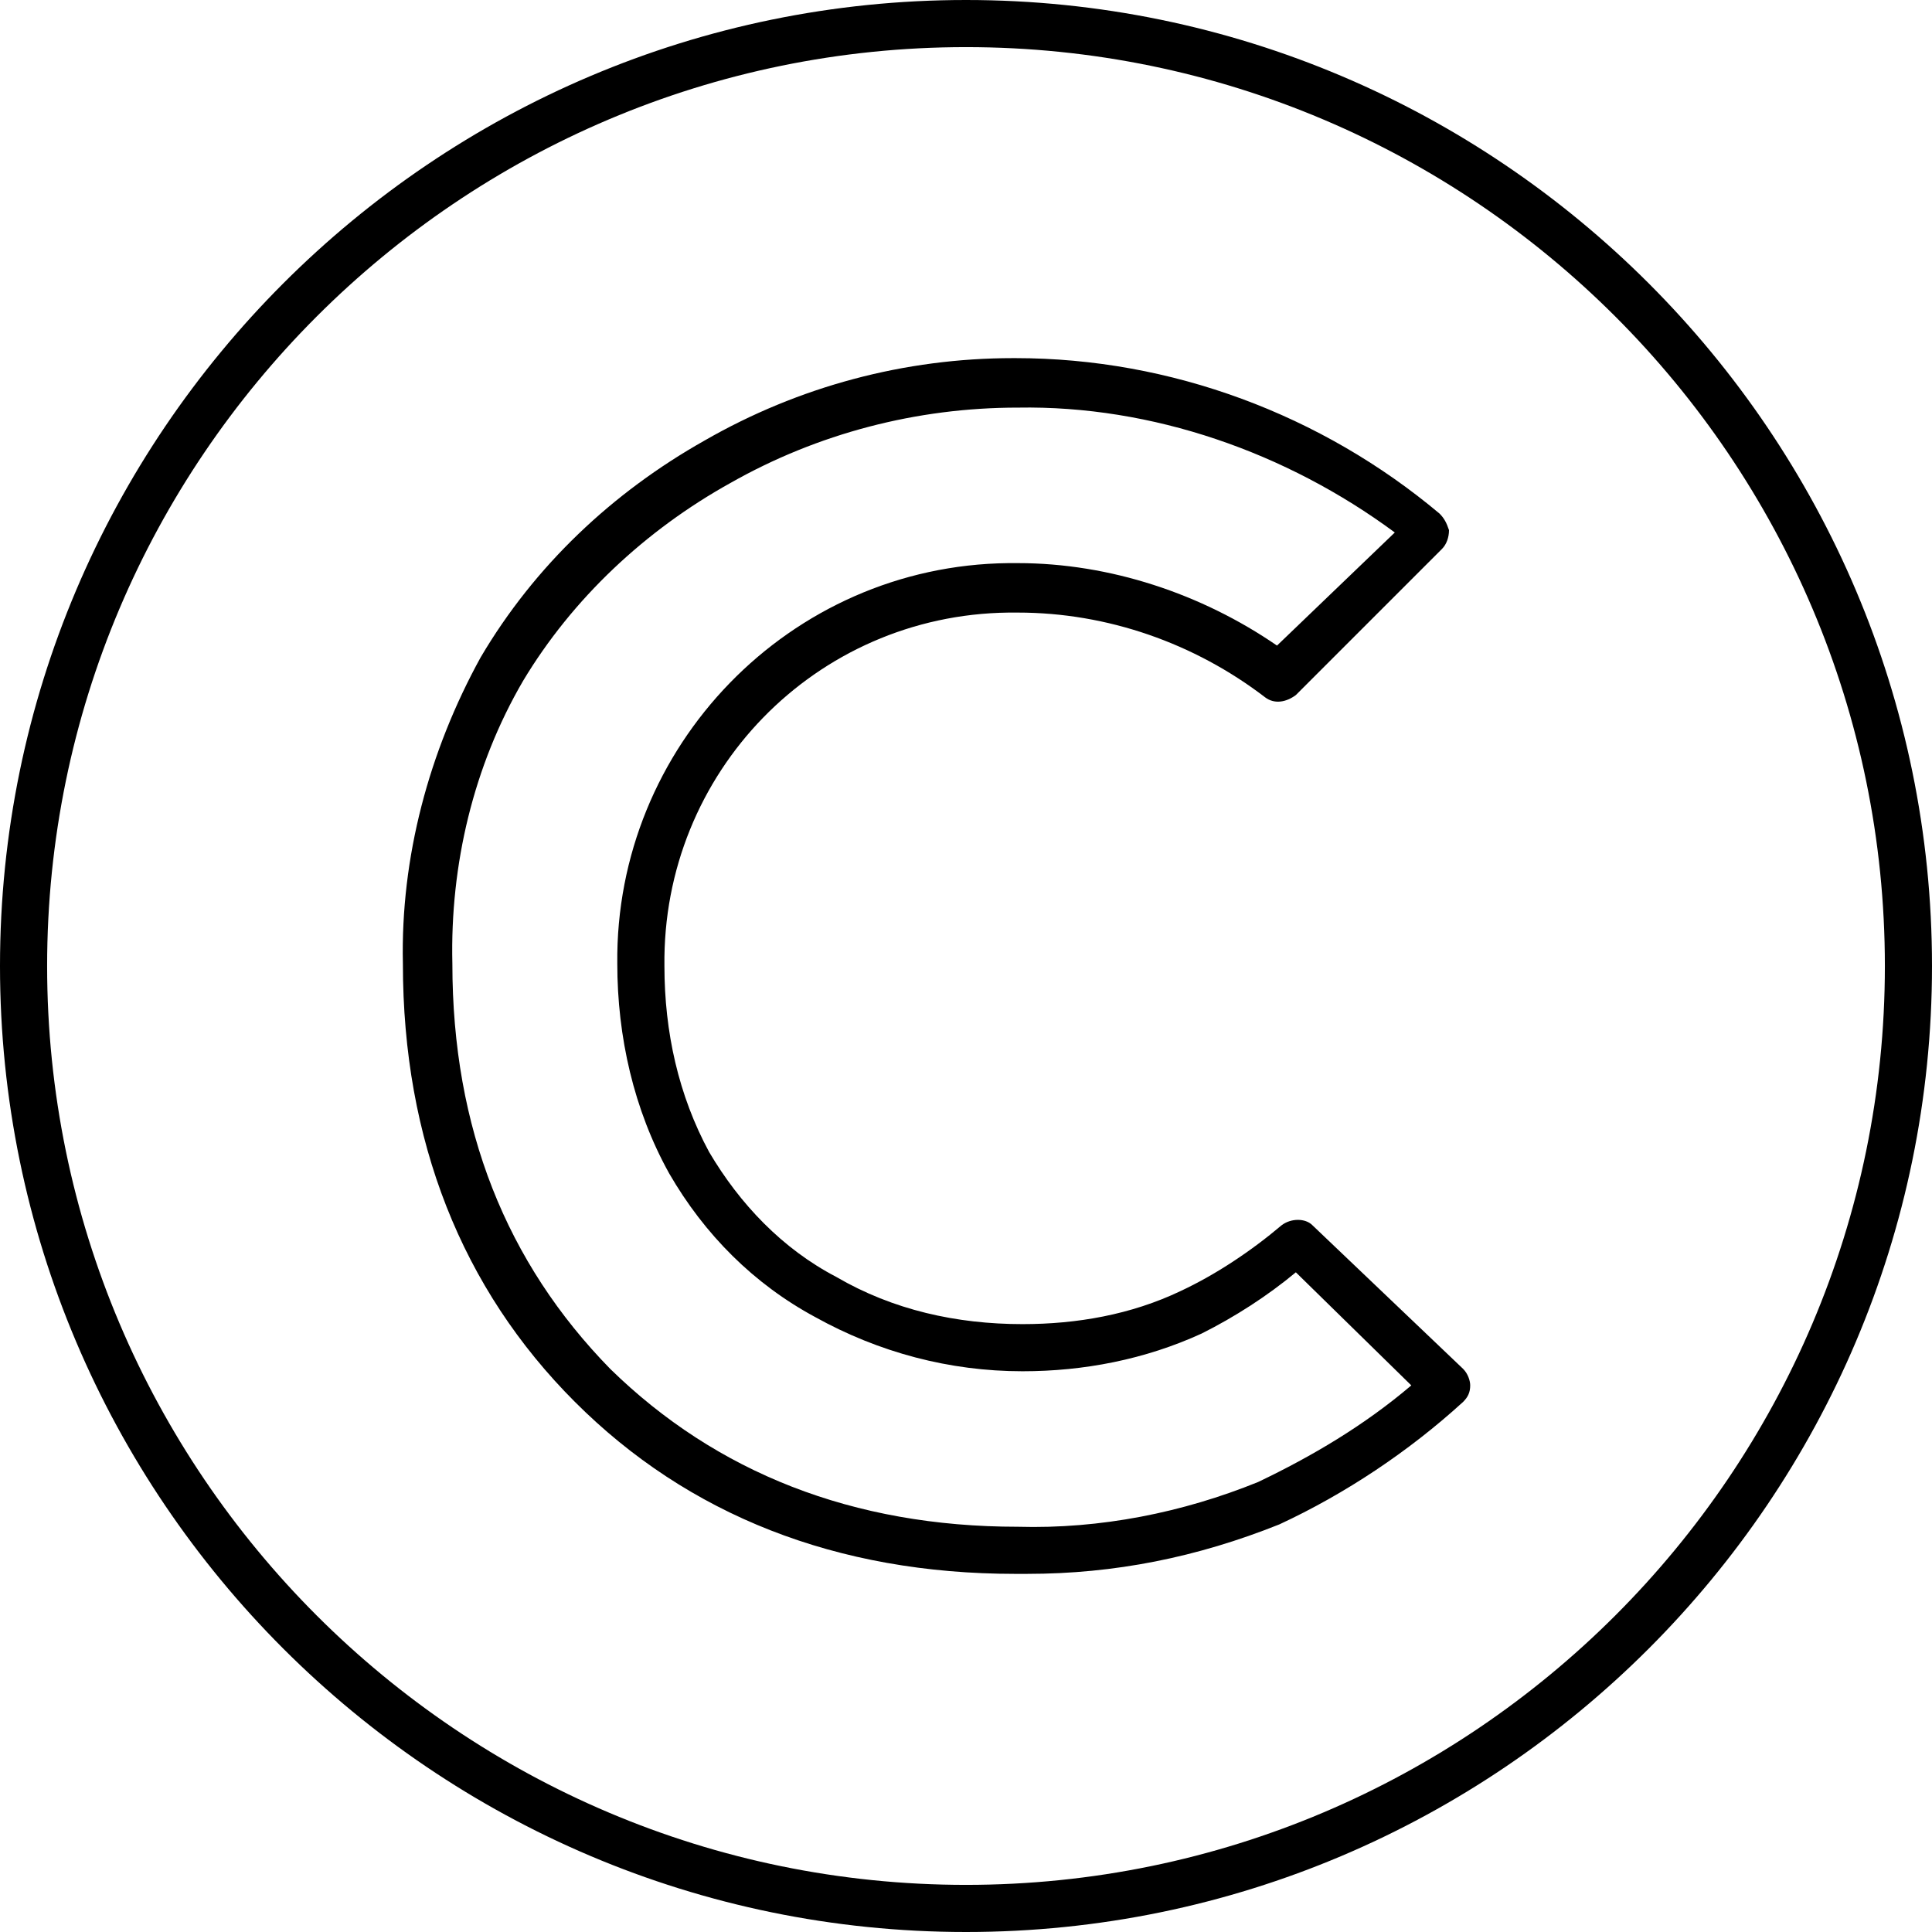
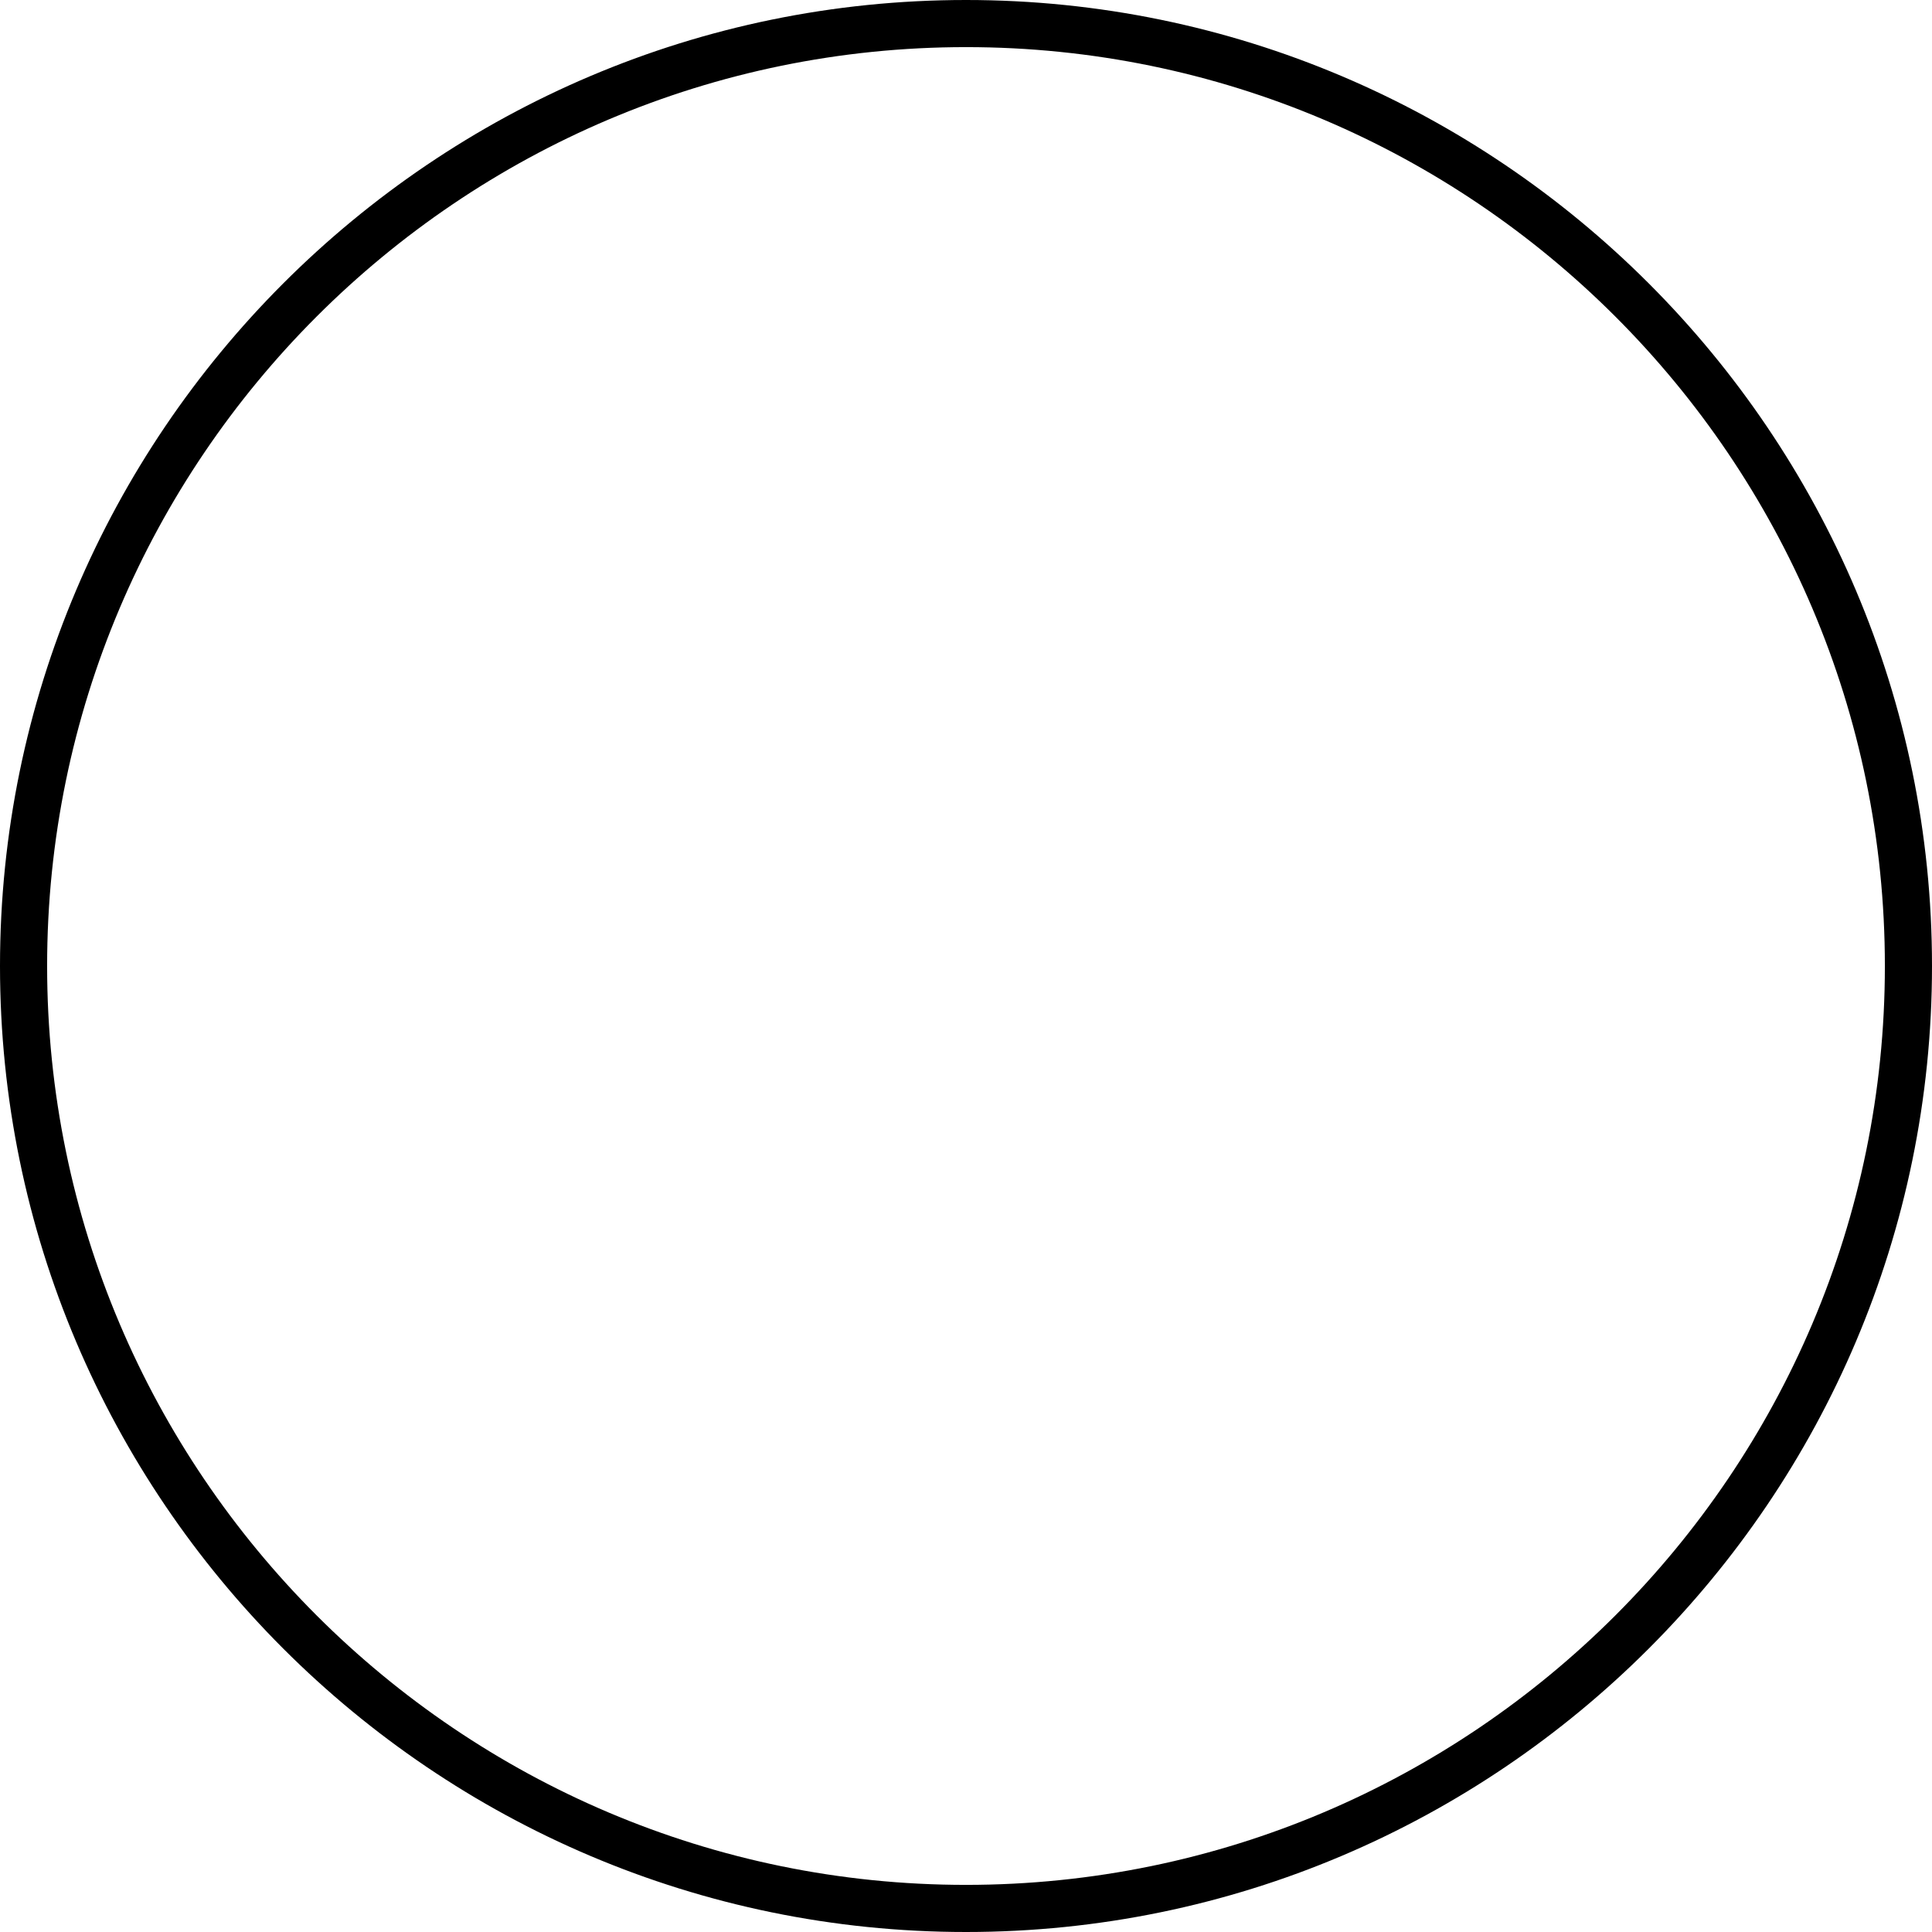
<svg xmlns="http://www.w3.org/2000/svg" id="C_Copyright_00000131329066666584085430000009491879346112053125_" enable-background="new 0 0 82 82" viewBox="0 0 82 82">
  <g id="C_Copyright">
    <g>
      <path d="m41 82c-22.6 0-41-18.4-41-41s18.4-41 41-41 41 18.4 41 41-18.4 41-41 41zm0-80c-21.5 0-39 17.5-39 39s17.5 39 39 39 39-17.5 39-39-17.5-39-39-39z" fill="rgb(0,0,0)" />
    </g>
    <g>
-       <path d="m43.6 66.8c-.2 0-.3 0-.5 0-7.6 0-13.9-2.5-18.7-7.3s-7.3-11.1-7.3-18.6c-.1-4.5 1.1-9 3.3-13 2.3-3.9 5.6-7 9.5-9.2 4-2.3 8.5-3.5 13.1-3.5h.1c6.6 0 13 2.4 18 6.6.2.2.3.4.4.7 0 .3-.1.6-.3.8l-6.2 6.2c-.4.3-.9.4-1.3.1-3-2.3-6.7-3.6-10.5-3.6h-.4c-8.2.1-14.7 6.8-14.6 15 0 2.8.6 5.5 1.9 7.9 1.3 2.2 3.1 4.1 5.4 5.3 2.4 1.4 5.1 2 7.9 2 2.3 0 4.6-.4 6.7-1.4 1.5-.7 3-1.7 4.3-2.8.4-.3 1-.3 1.3 0l6.4 6.1c.2.2.3.5.3.7 0 .3-.1.5-.3.7-2.3 2.1-5 3.9-7.8 5.2-3.5 1.4-7 2.1-10.7 2.1zm-.4-49.5c-4.3 0-8.5 1.1-12.2 3.2-3.6 2-6.7 4.9-8.8 8.4-2.1 3.6-3.1 7.8-3 12 0 7 2.3 12.7 6.7 17.2 4.5 4.4 10.3 6.7 17.3 6.7 3.5.1 7-.6 10.2-1.9 2.3-1.1 4.5-2.4 6.5-4.1l-4.9-4.8c-1.2 1-2.6 1.9-4 2.6-2.4 1.1-5 1.6-7.6 1.6-3.1 0-6.1-.8-8.8-2.3-2.6-1.4-4.7-3.5-6.2-6.1-1.5-2.7-2.2-5.8-2.2-8.9-.1-9.2 7.3-16.9 16.6-17h.4c3.9 0 7.8 1.3 11 3.5l5-4.8c-4.6-3.4-10.3-5.4-16-5.3z" fill="rgb(0,0,0)" />
-     </g>
+       </g>
  </g>
</svg>